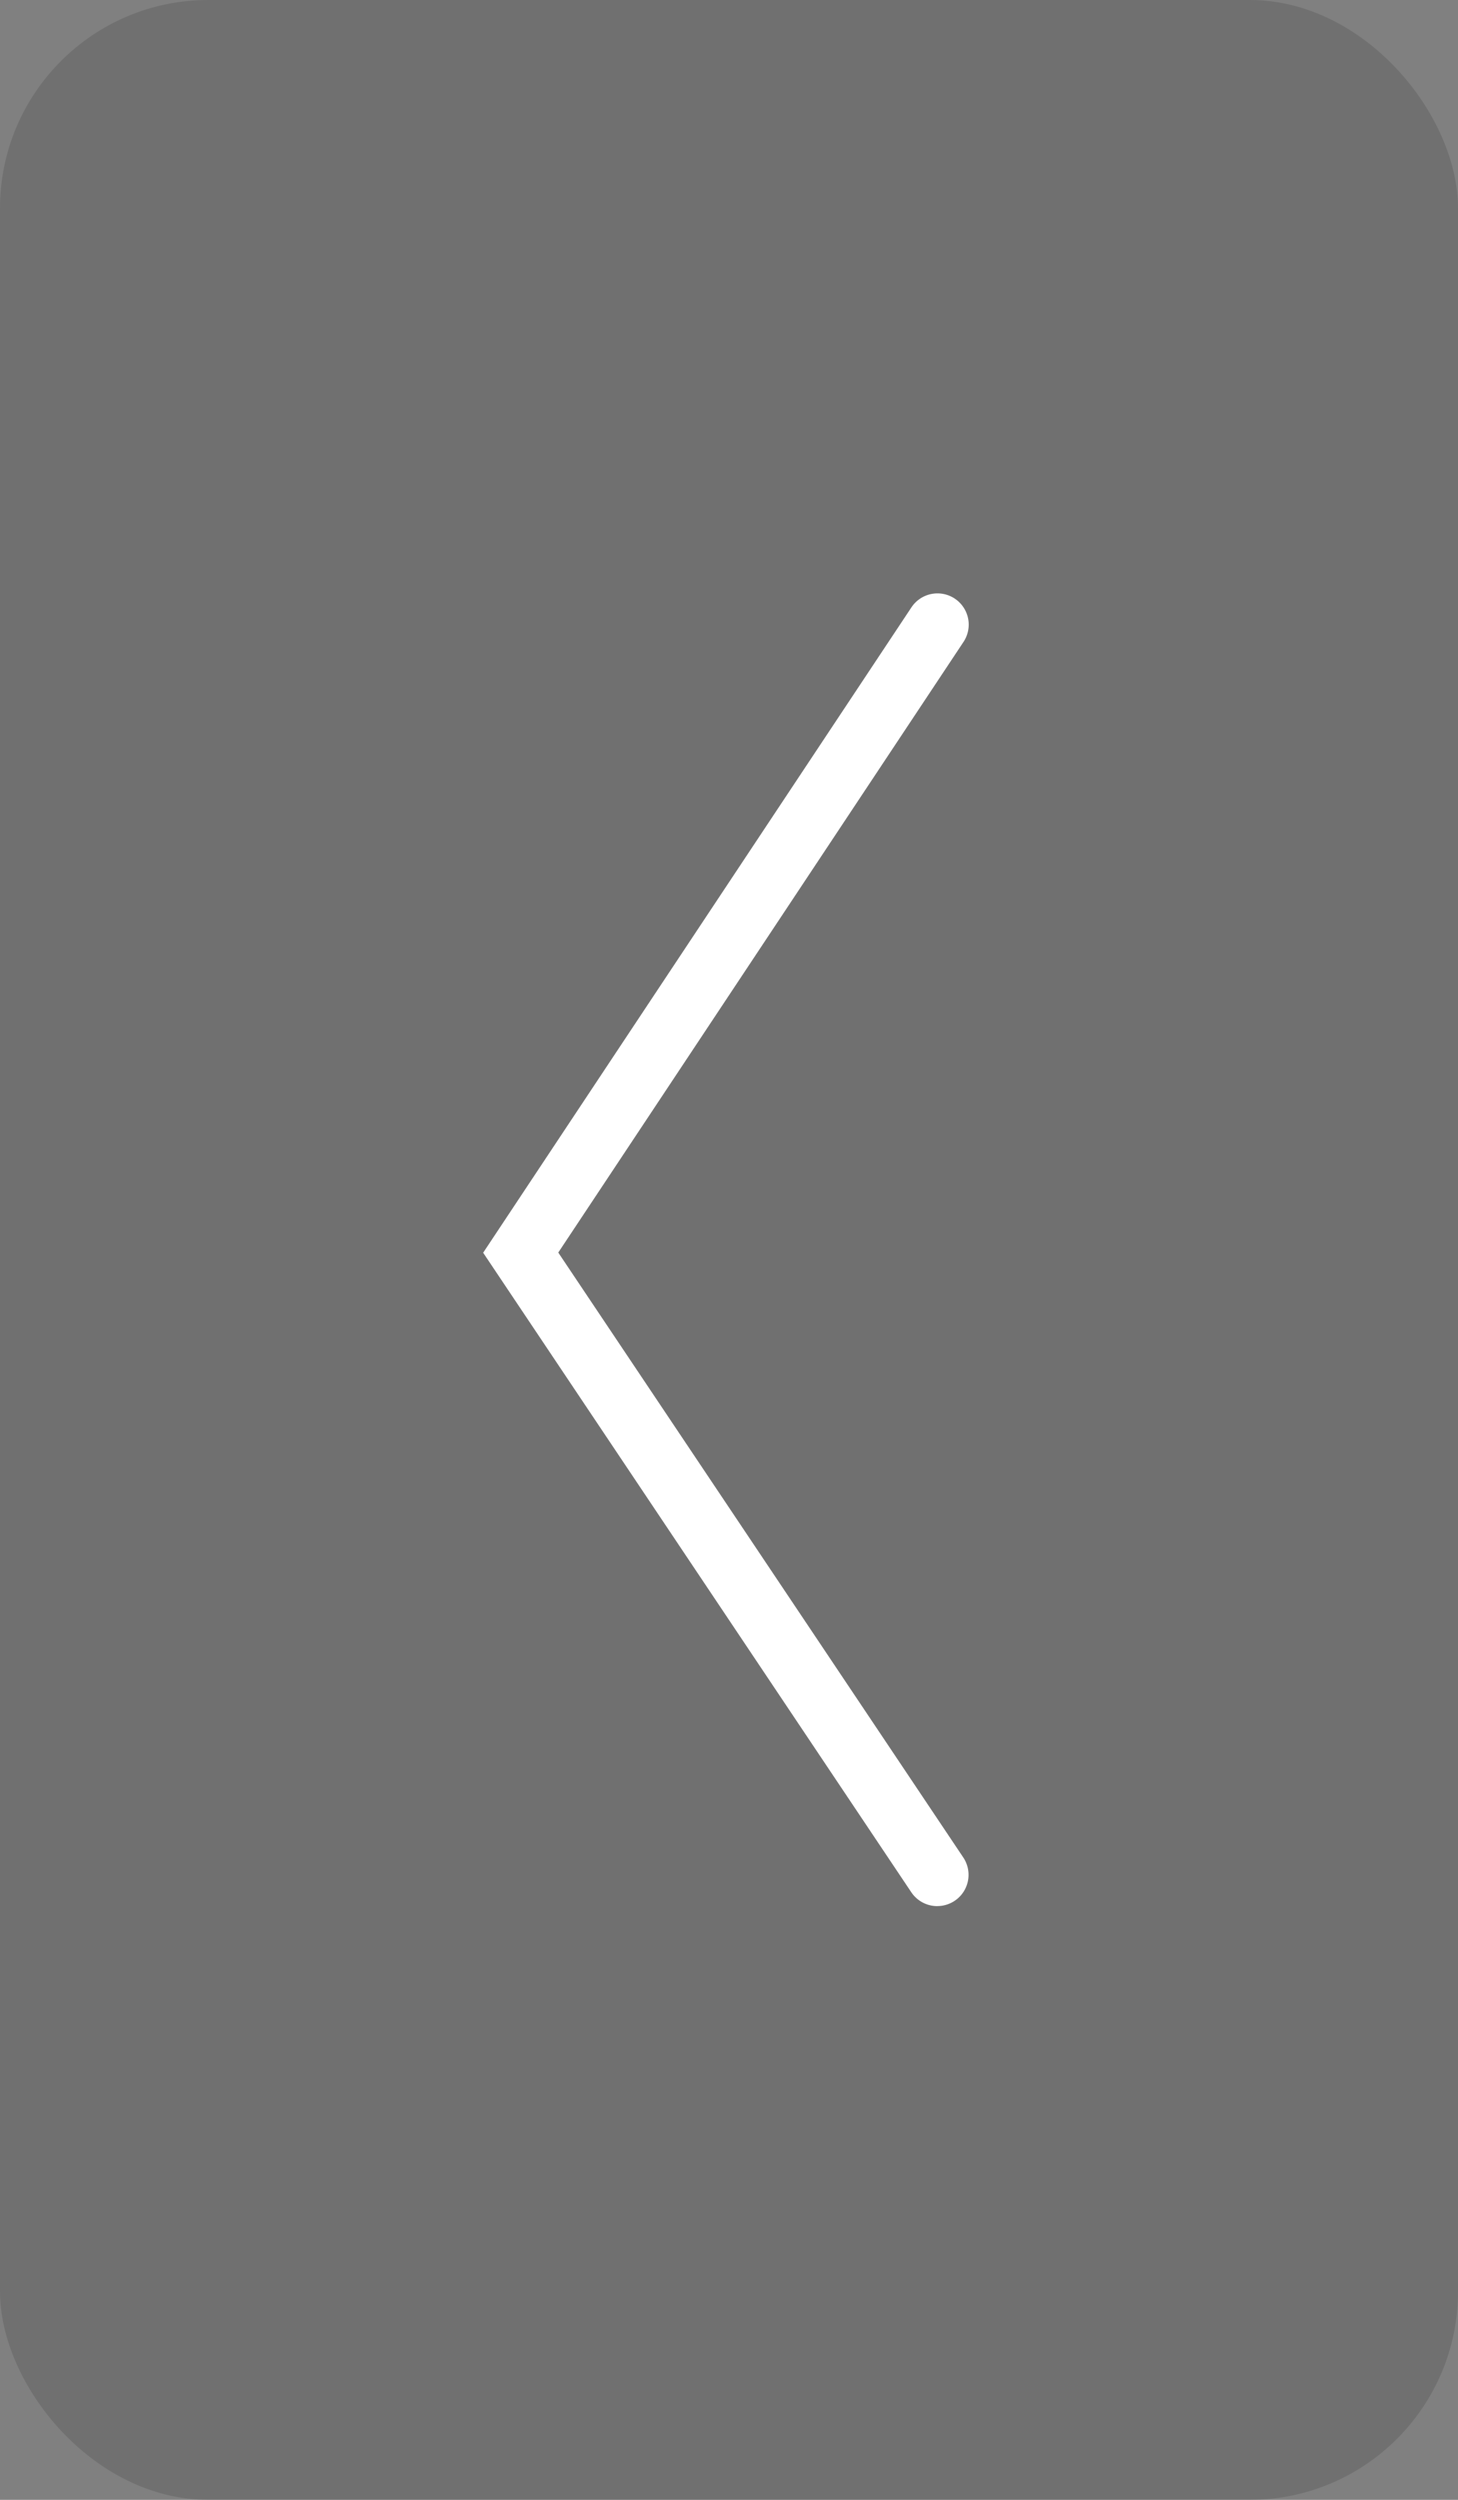
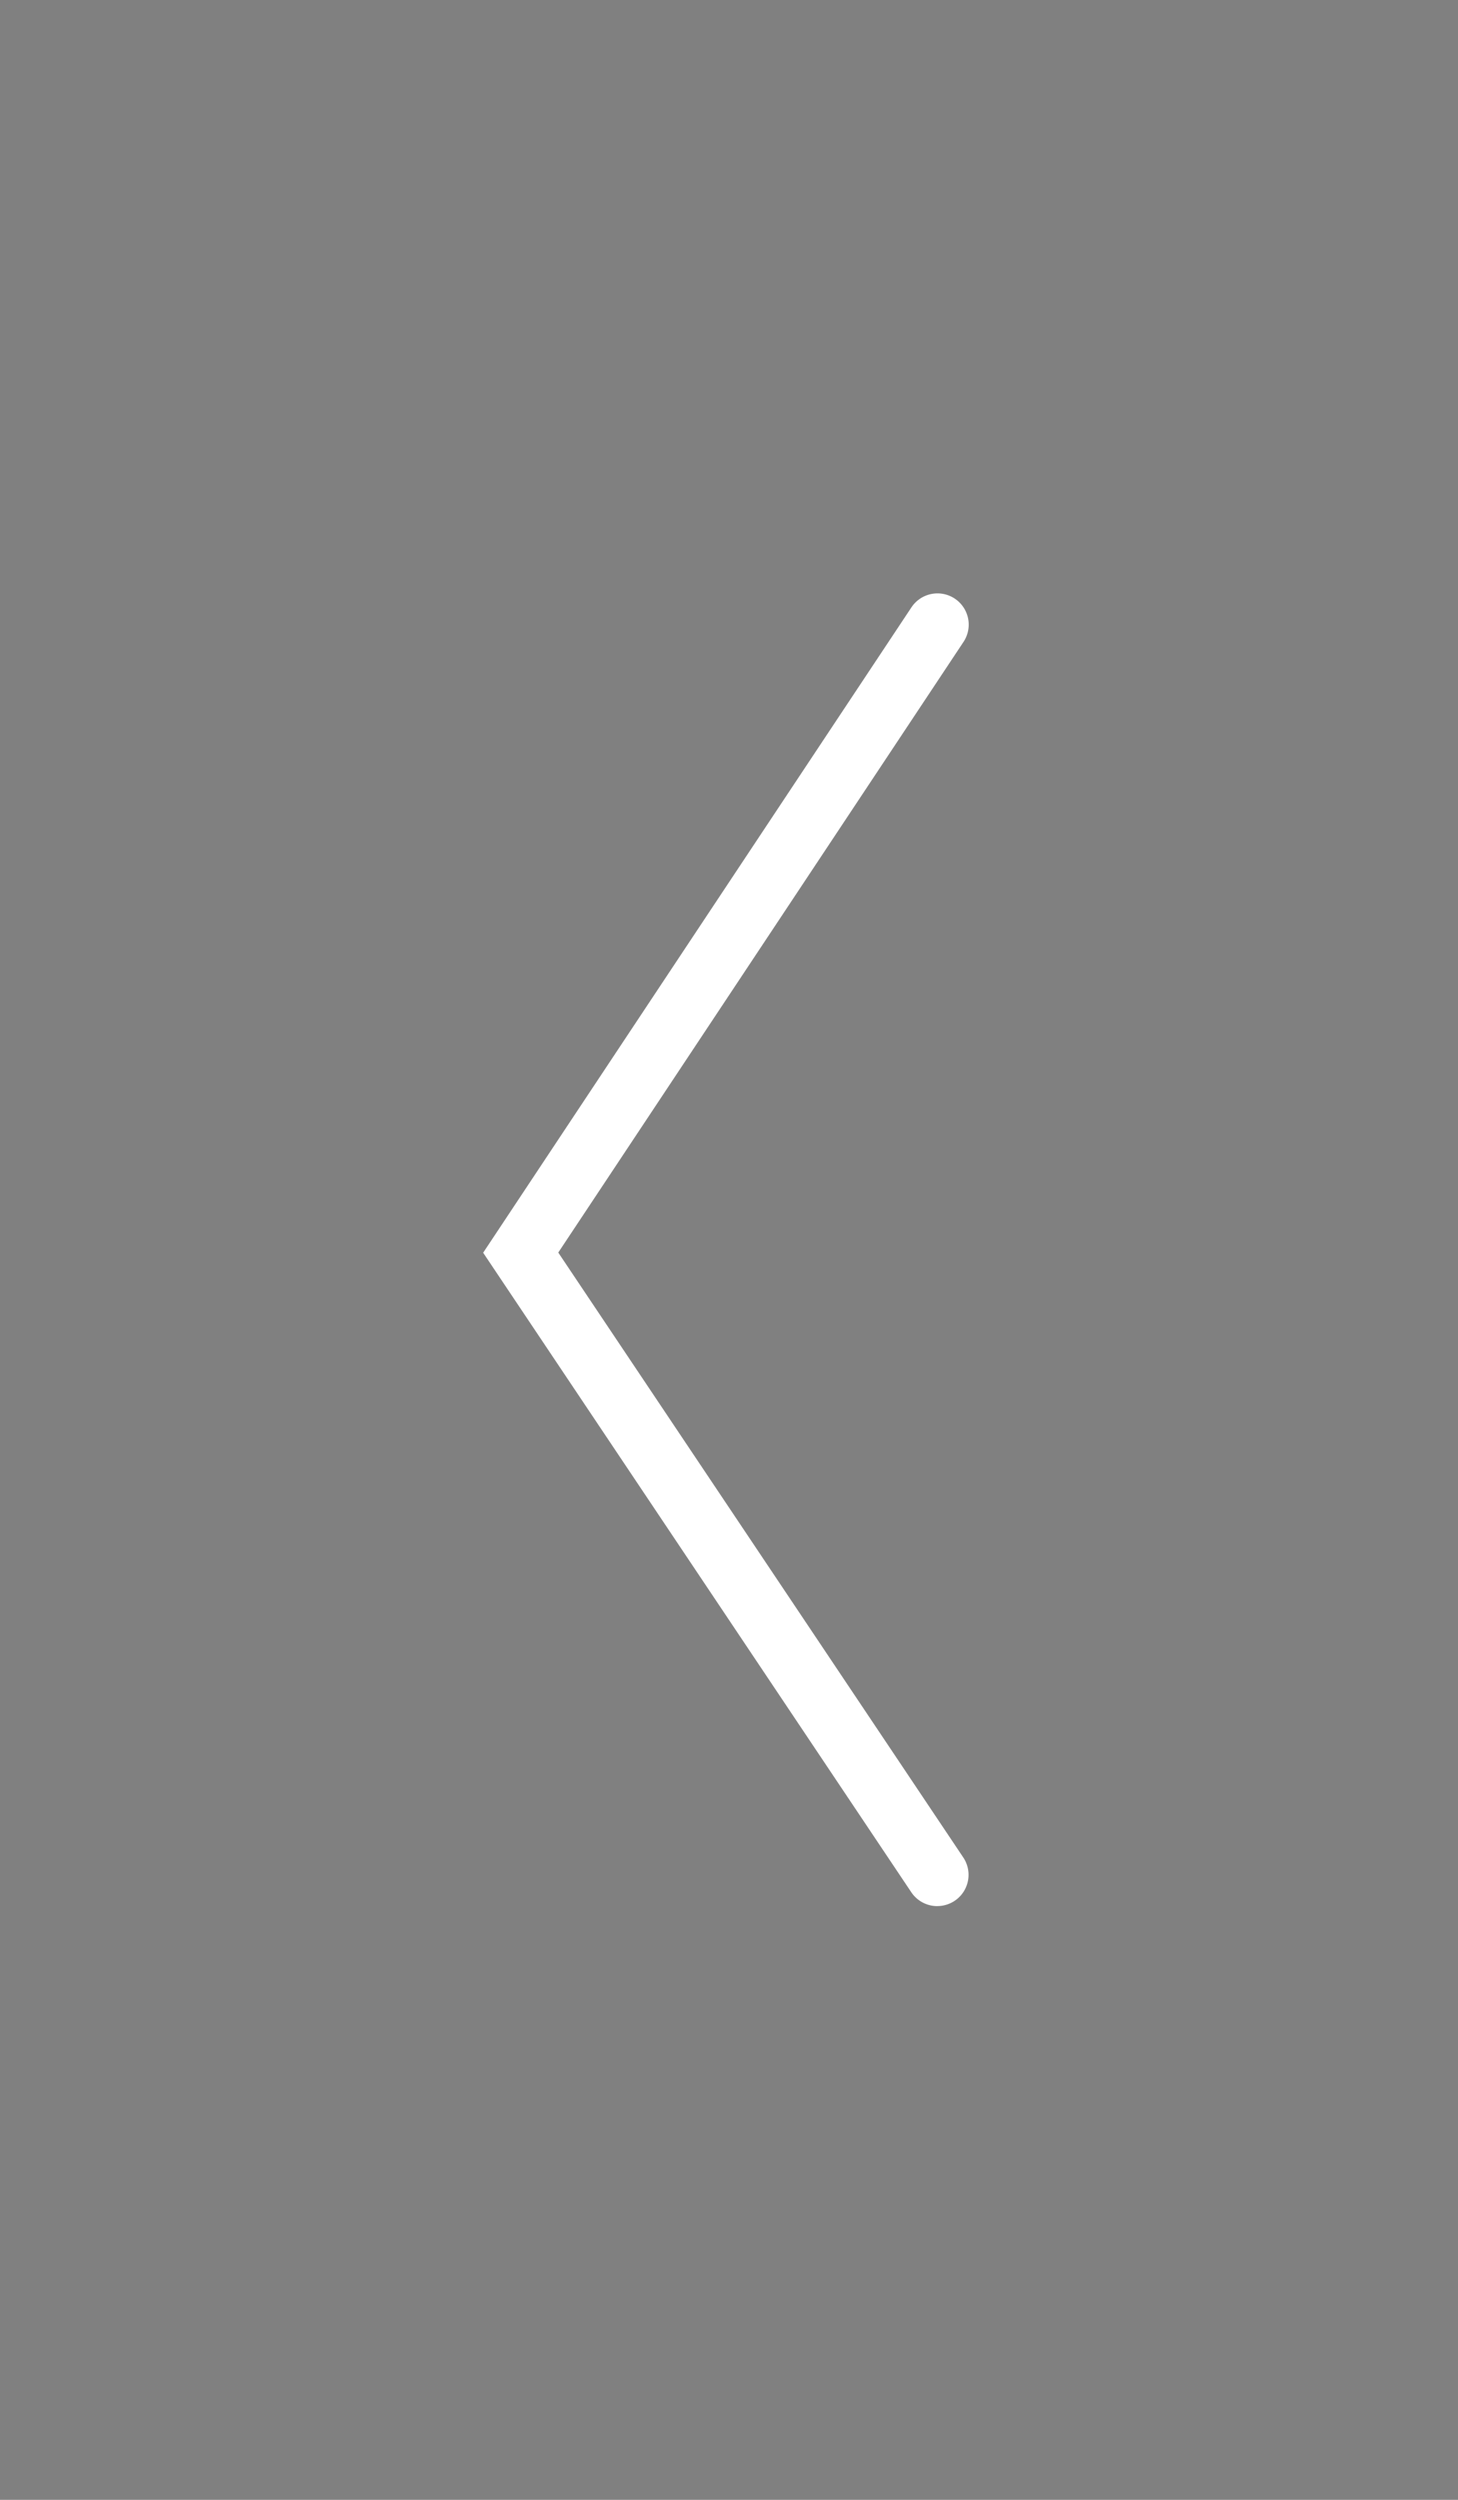
<svg xmlns="http://www.w3.org/2000/svg" width="70" height="120" viewBox="0 0 70 120">
  <rect x="0" y="0" width="70" height="120" fill="#808080" stroke="none" />
-   <rect width="70" height="120" rx="10" fill="#333" opacity="0.2" />
  <path d="M3710.981,8288.024a1.5,1.5,0,0,1-1.248-.665l-20.556-30.7.553-.833,20-30.133a1.5,1.5,0,1,1,2.5,1.658l-19.447,29.3,19.444,29.036a1.5,1.5,0,0,1-1.245,2.335Z" transform="translate(-3665.98 -8196.524)" fill="#fff" />
</svg>